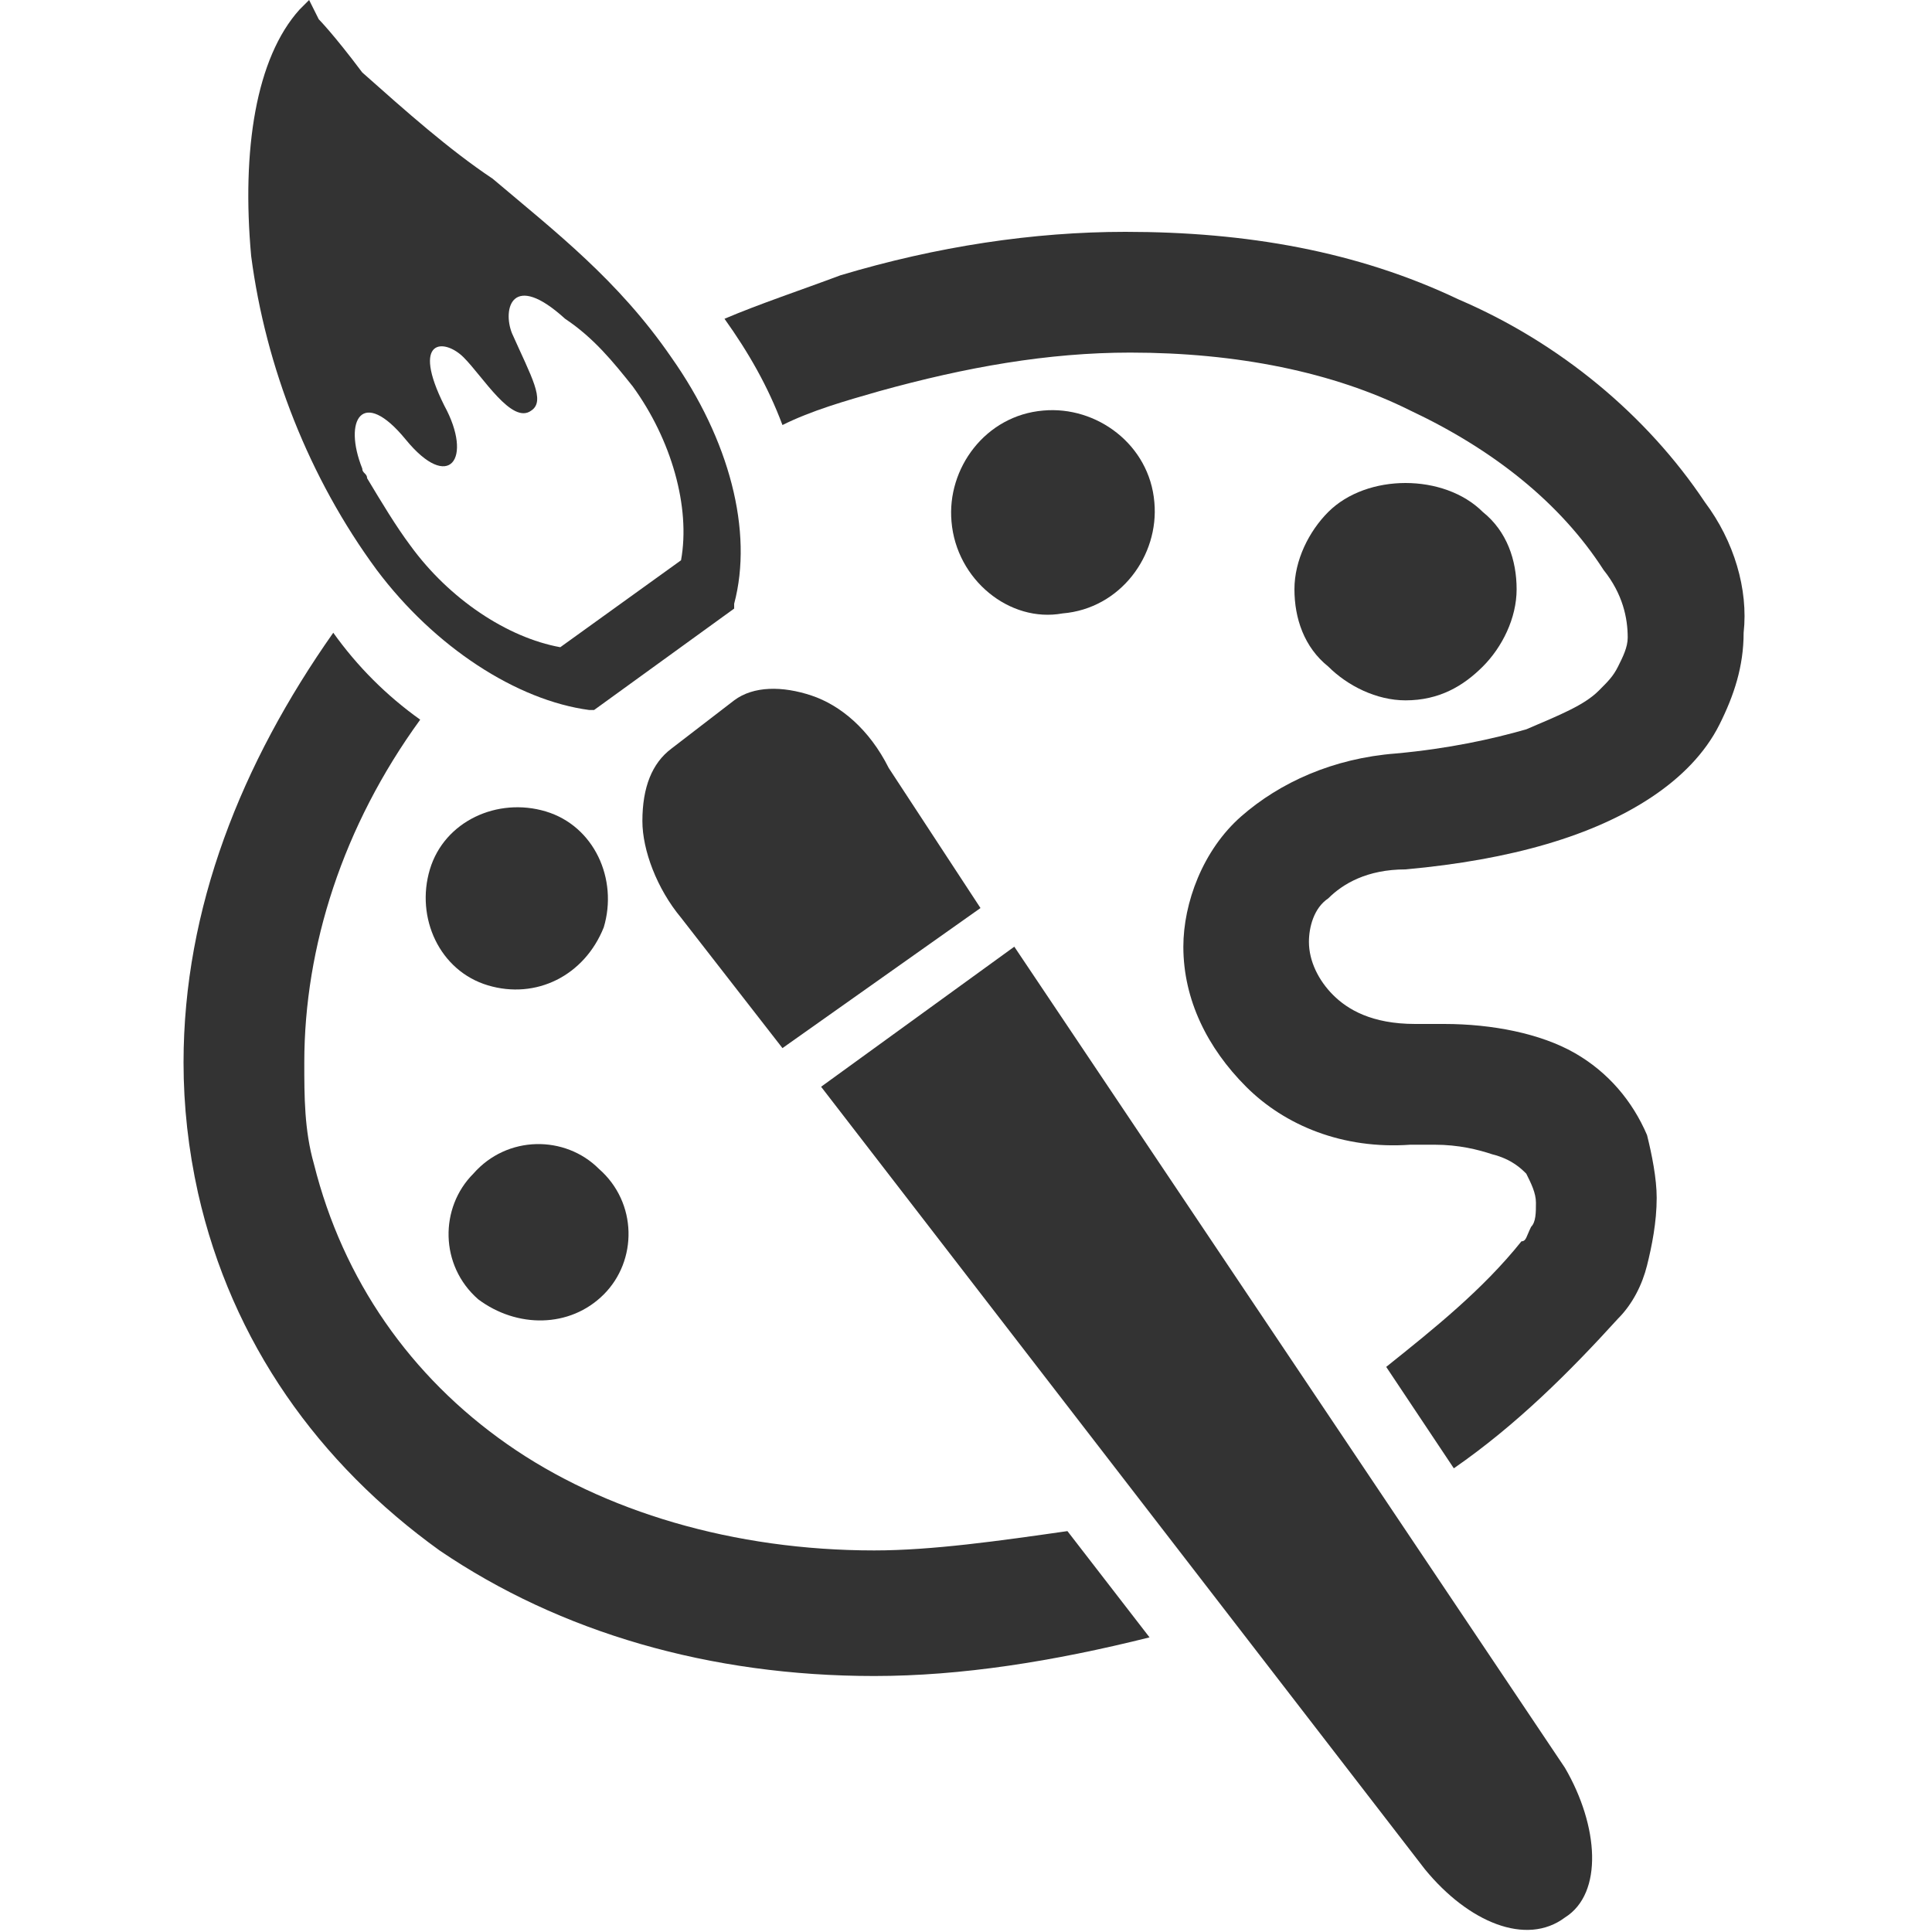
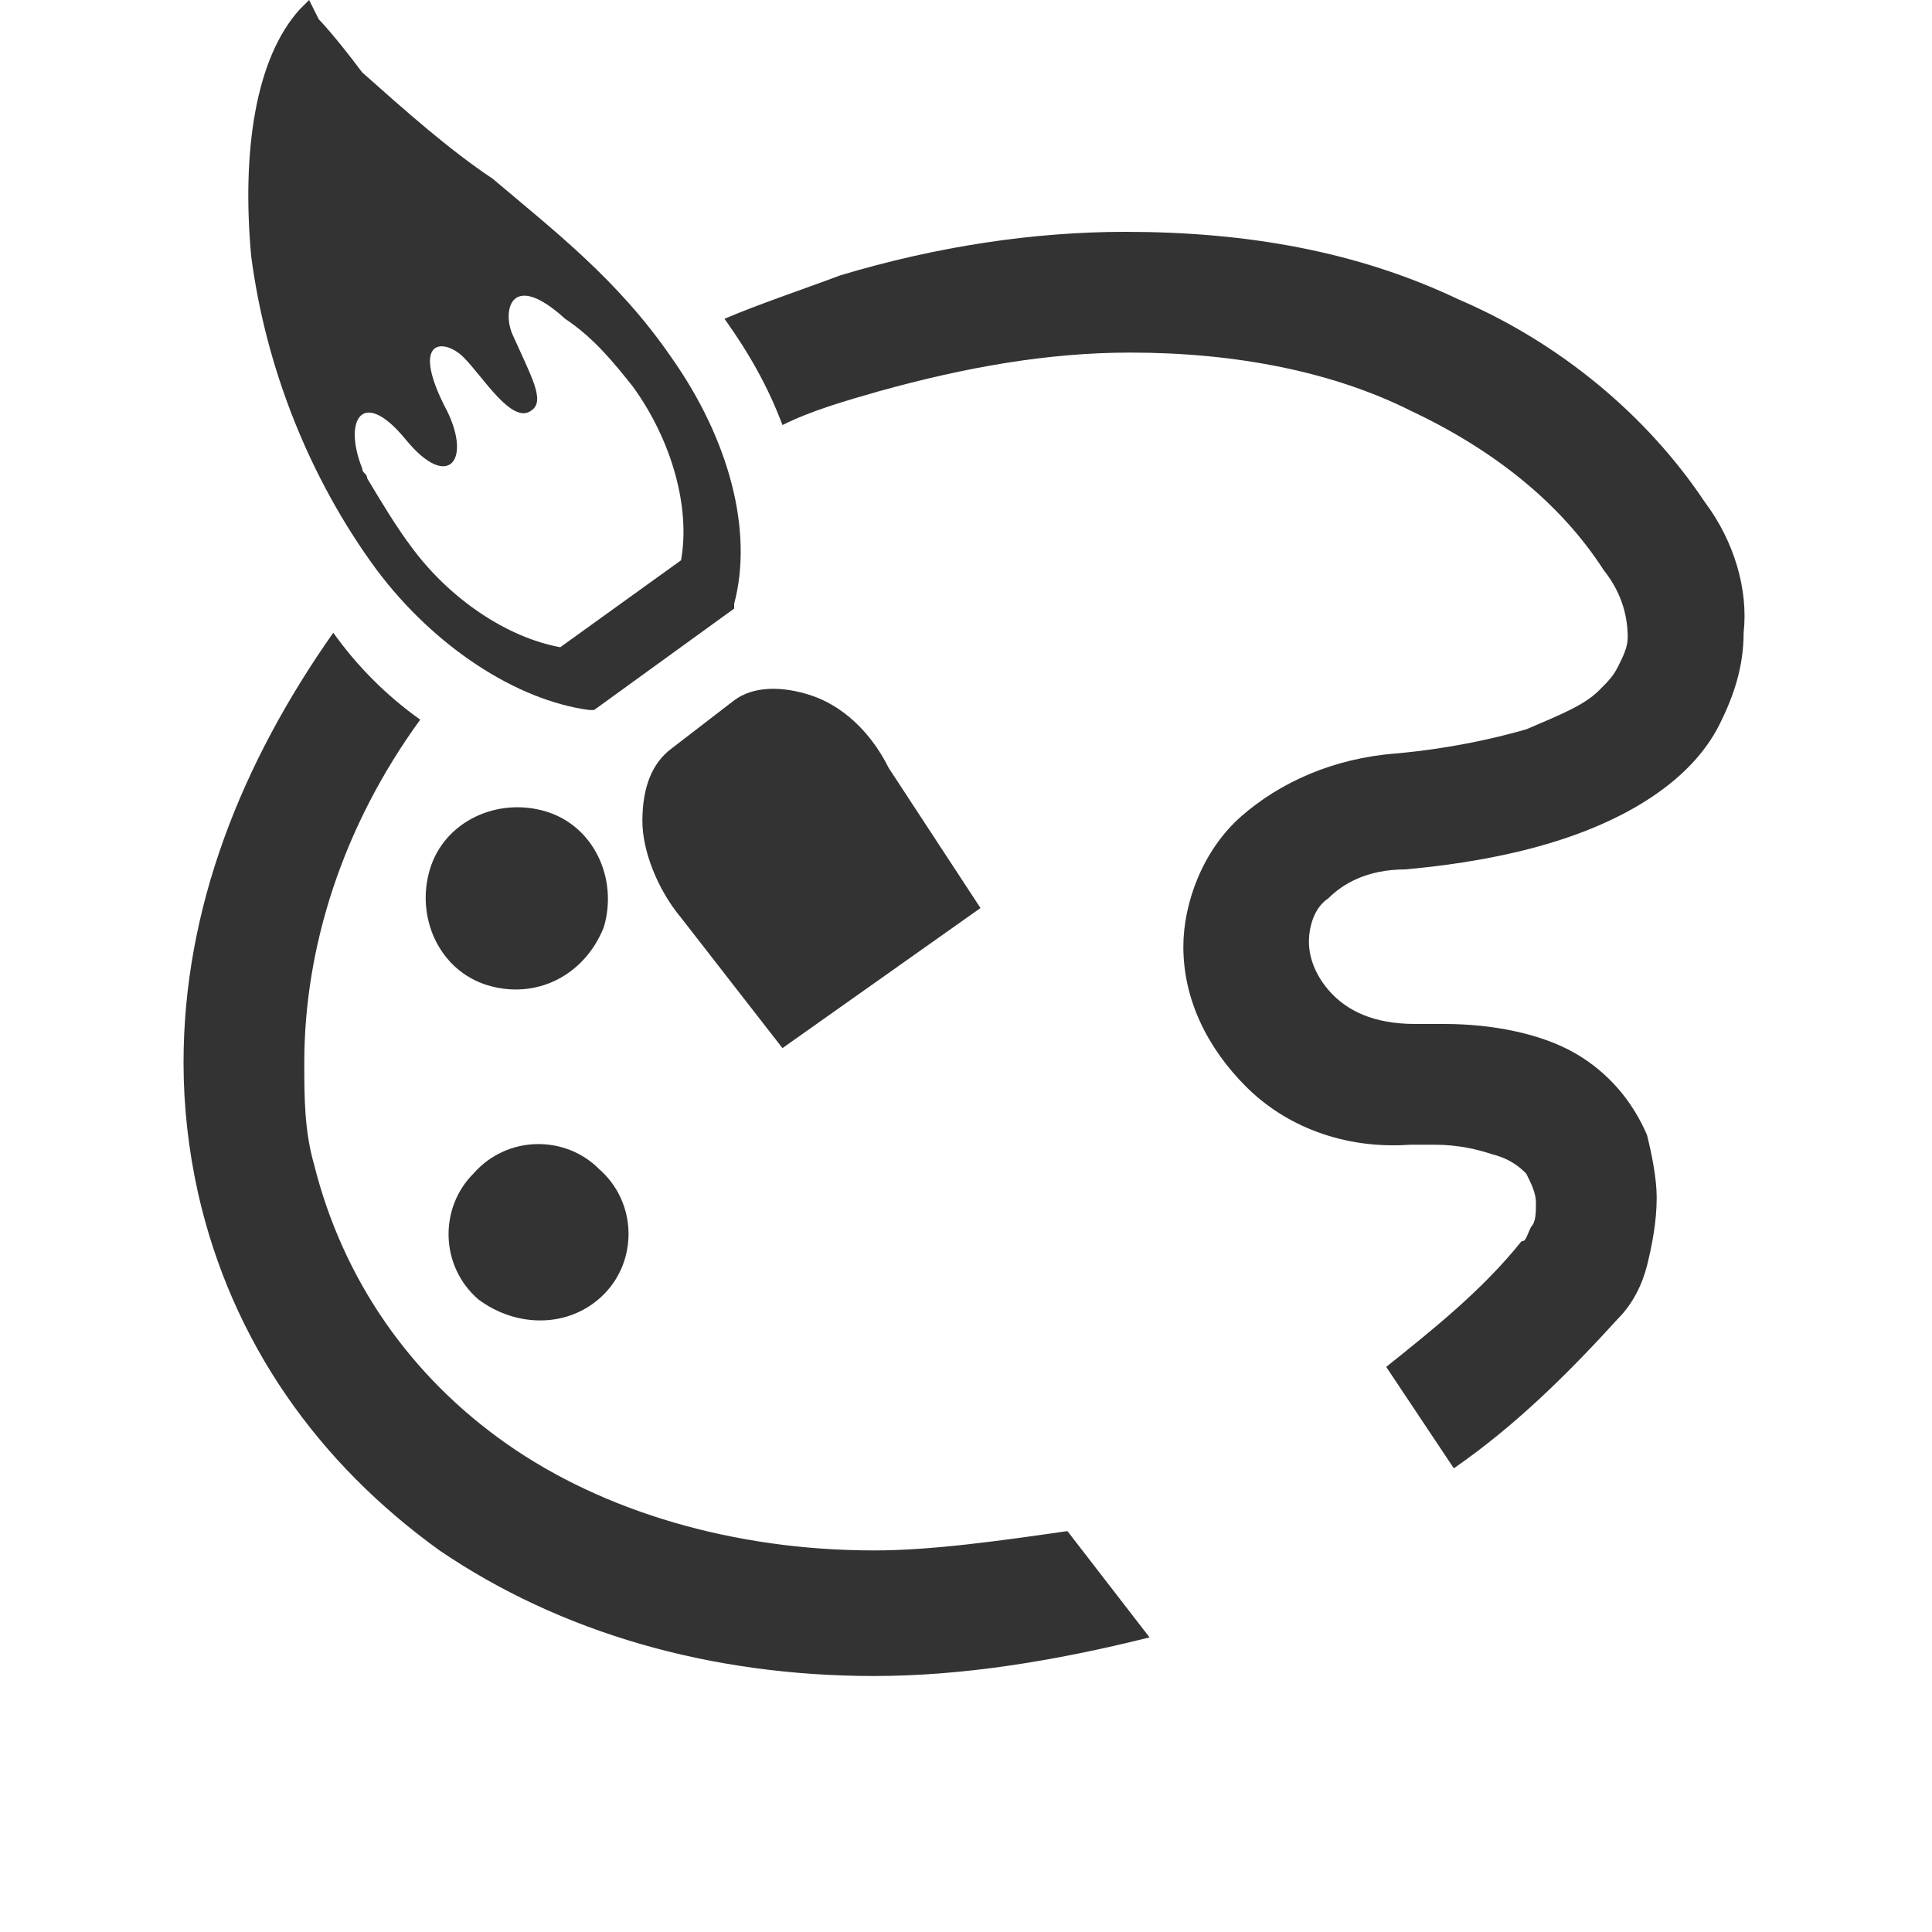
<svg xmlns="http://www.w3.org/2000/svg" version="1.1" id="_x32_" x="0px" y="0px" width="40px" height="40px" viewBox="0 0 40 40" style="enable-background:new 0 0 40 40;" xml:space="preserve">
  <style type="text/css">
	.st0{fill:#333333;}
</style>
  <g>
    <path class="st0" d="M18.1,32.1c-2.9,0-5.6-0.8-7.6-2.2c-2-1.4-3.4-3.4-4-5.8c-0.2-0.7-0.2-1.4-0.2-2.1c0-2.4,0.8-4.9,2.4-7.1   c-0.7-0.5-1.3-1.1-1.8-1.8c-1.9,2.7-3.1,5.7-3.1,8.9c0,0.9,0.1,1.8,0.3,2.7c0.7,3.1,2.5,5.6,5,7.4c2.5,1.7,5.6,2.6,9,2.6   c1.8,0,3.7-0.3,5.7-0.8l-1.7-2.2C20.7,31.9,19.3,32.1,18.1,32.1z" />
    <path class="st0" d="M35.3,10.4c-1.2-1.8-3-3.3-5.1-4.2c-2.1-1-4.4-1.4-6.9-1.4c-1.9,0-3.9,0.3-5.9,0.9c-0.8,0.3-1.7,0.6-2.4,0.9   c0,0,0,0,0,0c0.5,0.7,0.9,1.4,1.2,2.2c0.6-0.3,1.3-0.5,2-0.7c1.8-0.5,3.5-0.8,5.2-0.8c2.2,0,4.2,0.4,5.8,1.2c1.7,0.8,3.1,1.9,4,3.3   c0.4,0.5,0.5,1,0.5,1.4c0,0.2-0.1,0.4-0.2,0.6c-0.1,0.2-0.2,0.3-0.4,0.5c-0.3,0.3-0.8,0.5-1.5,0.8c-0.7,0.2-1.6,0.4-2.7,0.5   c-1.3,0.1-2.4,0.6-3.2,1.3c-0.8,0.7-1.2,1.8-1.2,2.7c0,1.1,0.5,2.1,1.3,2.9c0.8,0.8,2,1.3,3.4,1.2c0.1,0,0.2,0,0.3,0h0   c0.1,0,0.2,0,0.2,0c0.5,0,0.9,0.1,1.2,0.2c0.4,0.1,0.6,0.3,0.7,0.4c0.1,0.2,0.2,0.4,0.2,0.6c0,0.2,0,0.4-0.1,0.5   c-0.1,0.2-0.1,0.3-0.2,0.3c-0.8,1-1.8,1.8-2.8,2.6l1.4,2.1c1.3-0.9,2.4-2,3.4-3.1c0.3-0.3,0.5-0.7,0.6-1.1c0.1-0.4,0.2-0.9,0.2-1.4   c0-0.4-0.1-0.9-0.2-1.3c-0.3-0.7-0.8-1.3-1.5-1.7c-0.7-0.4-1.7-0.6-2.7-0.6c-0.1,0-0.2,0-0.4,0h-0.2c-0.9,0-1.4-0.3-1.7-0.6   c-0.3-0.3-0.5-0.7-0.5-1.1c0-0.3,0.1-0.7,0.4-0.9c0.3-0.3,0.8-0.6,1.6-0.6c2.2-0.2,3.9-0.7,5.1-1.5c0.6-0.4,1.1-0.9,1.4-1.5   c0.3-0.6,0.5-1.2,0.5-1.9C36.2,12.2,35.9,11.2,35.3,10.4z" />
-     <path class="st0" d="M30.7,13.8c0.4-0.4,0.7-1,0.7-1.6s-0.2-1.2-0.7-1.6c-0.4-0.4-1-0.6-1.6-0.6c-0.6,0-1.2,0.2-1.6,0.6   c-0.4,0.4-0.7,1-0.7,1.6c0,0.6,0.2,1.2,0.7,1.6c0.4,0.4,1,0.7,1.6,0.7C29.8,14.5,30.3,14.2,30.7,13.8z" />
    <path class="st0" d="M12.5,19.2c0.3-1-0.2-2.1-1.2-2.4c-1-0.3-2.1,0.2-2.4,1.2c-0.3,1,0.2,2.1,1.2,2.4   C11.1,20.7,12.1,20.2,12.5,19.2z" />
    <path class="st0" d="M12.5,26.8c0.7-0.7,0.7-1.9-0.1-2.6c-0.7-0.7-1.9-0.7-2.6,0.1c-0.7,0.7-0.7,1.9,0.1,2.6   C10.7,27.5,11.8,27.5,12.5,26.8z" />
-     <path class="st0" d="M22,12.7c1.2-0.1,2-1.2,1.9-2.3c-0.1-1.2-1.2-2-2.3-1.9c-1.2,0.1-2,1.2-1.9,2.3C19.8,12,20.9,12.9,22,12.7z" />
    <path class="st0" d="M7.8,11.8c1.2,1.6,2.9,2.7,4.4,2.9l0.1,0l2.9-2.1l0-0.1c0.4-1.5-0.1-3.4-1.3-5.1c-1.1-1.6-2.4-2.6-3.7-3.7   C9.3,3.1,8.4,2.3,7.5,1.5C6.9,0.7,6.6,0.4,6.6,0.4L6.4,0L6.2,0.2c-0.9,1-1.2,2.9-1,5.1C5.5,7.6,6.4,9.9,7.8,11.8z M8.4,9.1   c0.9,1.1,1.4,0.4,0.8-0.7c-0.7-1.4,0-1.4,0.4-1c0.4,0.4,1,1.4,1.4,1.1c0.3-0.2,0-0.7-0.4-1.6c-0.2-0.5,0-1.3,1.1-0.3   C12.3,7,12.7,7.5,13.1,8c0.8,1.1,1.2,2.5,1,3.6l-2.5,1.8c-1.1-0.2-2.3-1-3.1-2.1c-0.3-0.4-0.6-0.9-0.9-1.4c0-0.1-0.1-0.1-0.1-0.2   C7.1,8.7,7.5,8,8.4,9.1z" />
    <path class="st0" d="M16.8,14.4c-0.6-0.2-1.2-0.2-1.6,0.1l-1.3,1c-0.4,0.3-0.6,0.8-0.6,1.5c0,0.6,0.3,1.4,0.8,2l2.1,2.7l4.1-2.9   l-1.9-2.9C18,15.1,17.4,14.6,16.8,14.4z" />
-     <path class="st0" d="M21,19.6l-4,2.9l12.5,16.2c0.9,1.1,2.1,1.6,2.9,1l0,0c0.8-0.5,0.7-1.9,0-3.1L21,19.6z" />
  </g>
</svg>